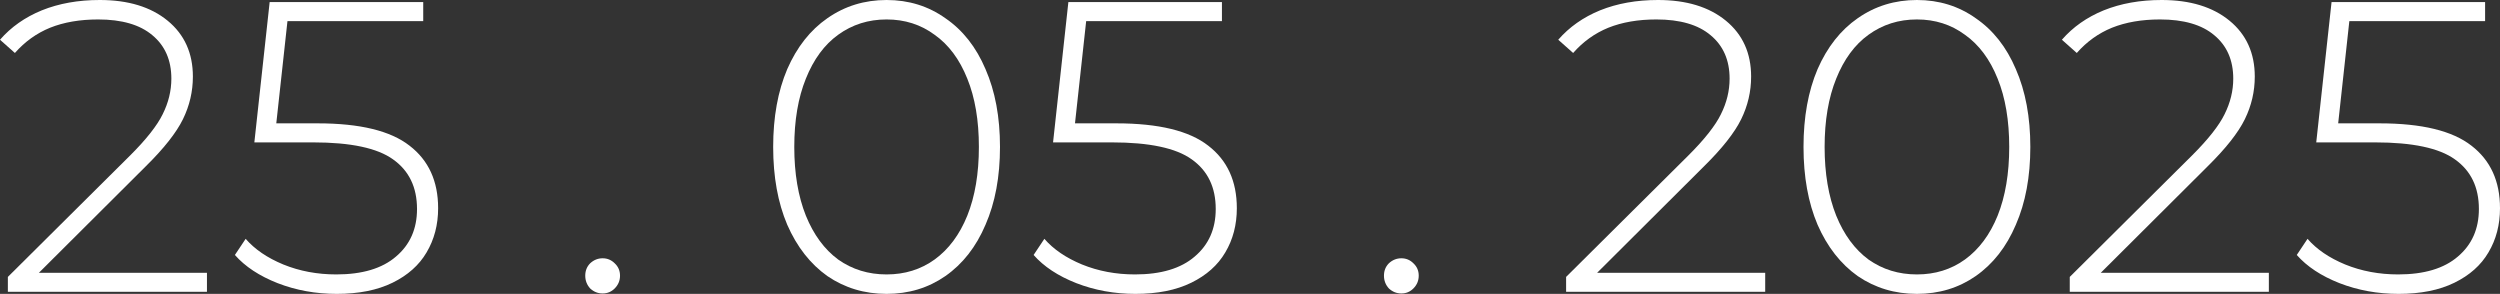
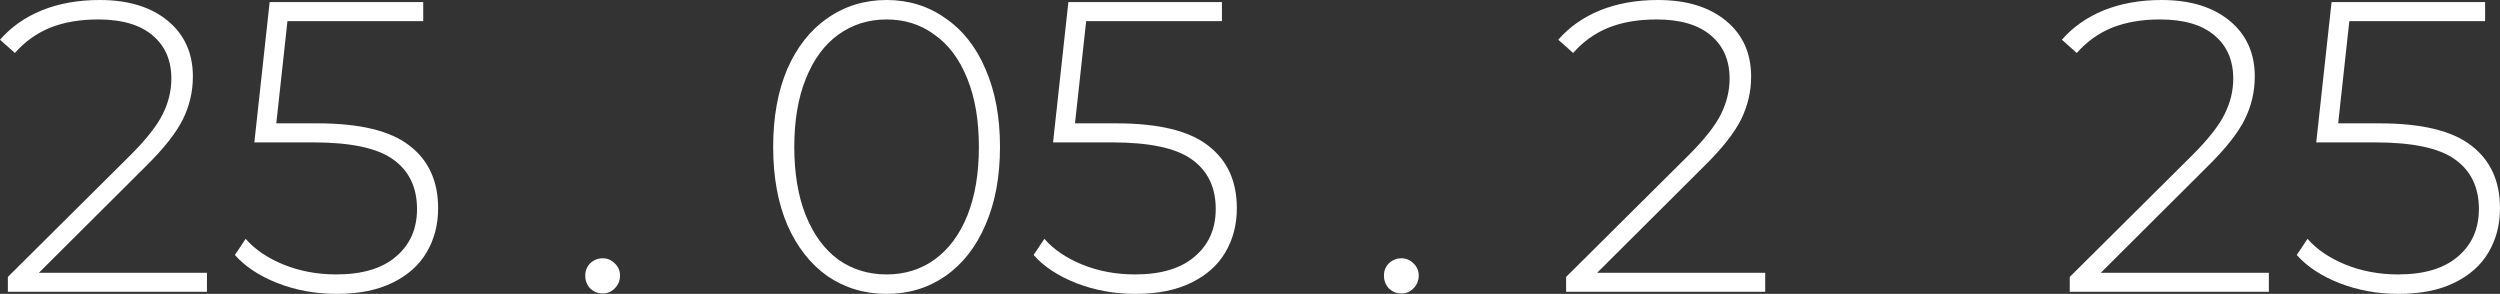
<svg xmlns="http://www.w3.org/2000/svg" viewBox="0 0 120.798 14.2" fill="none">
  <rect x="0" y="0" width="120.798" height="14.2" fill="#333333" stroke="none" />
  <path d="M10 13.18V14.1H0.38V13.38L6.3 7.5C7.073 6.727 7.593 6.067 7.86 5.52C8.14 4.96 8.28 4.387 8.28 3.8C8.28 2.907 7.973 2.207 7.36 1.7C6.76 1.193 5.887 0.94 4.74 0.94C3.86 0.94 3.087 1.073 2.42 1.34C1.767 1.607 1.2 2.013 0.72 2.56L0 1.92C0.533 1.307 1.207 0.833 2.02 0.5C2.847 0.167 3.78 0 4.82 0C6.193 0 7.287 0.333 8.1 1C8.913 1.667 9.32 2.567 9.32 3.7C9.32 4.42 9.16 5.107 8.84 5.76C8.52 6.413 7.92 7.173 7.04 8.04L1.88 13.18H10Z" fill="white" />
  <path d="M15.35 5.96C17.39 5.96 18.87 6.32 19.79 7.04C20.71 7.747 21.17 8.753 21.17 10.06C21.17 10.86 20.983 11.573 20.61 12.2C20.25 12.813 19.703 13.3 18.97 13.66C18.236 14.02 17.336 14.2 16.27 14.2C15.256 14.2 14.303 14.027 13.41 13.68C12.53 13.333 11.843 12.88 11.35 12.32L11.87 11.54C12.31 12.047 12.916 12.46 13.69 12.78C14.476 13.1 15.33 13.26 16.25 13.26C17.503 13.26 18.463 12.973 19.13 12.4C19.81 11.827 20.15 11.06 20.15 10.1C20.15 9.047 19.763 8.247 18.99 7.7C18.23 7.153 16.943 6.88 15.13 6.88H12.29L13.03 0.1H20.45V1.02H13.89L13.35 5.96H15.35Z" fill="white" />
  <path d="M29.119 14.18C28.892 14.18 28.692 14.1 28.519 13.94C28.359 13.767 28.279 13.56 28.279 13.32C28.279 13.08 28.359 12.88 28.519 12.72C28.692 12.56 28.892 12.48 29.119 12.48C29.345 12.48 29.538 12.56 29.699 12.72C29.872 12.88 29.959 13.08 29.959 13.32C29.959 13.56 29.872 13.767 29.699 13.94C29.538 14.1 29.345 14.18 29.119 14.18Z" fill="white" />
  <path d="M42.839 14.2C41.773 14.2 40.819 13.913 39.979 13.34C39.152 12.753 38.506 11.927 38.039 10.86C37.586 9.793 37.359 8.54 37.359 7.1C37.359 5.66 37.586 4.407 38.039 3.34C38.506 2.273 39.152 1.453 39.979 0.88C40.819 0.293 41.773 0 42.839 0C43.906 0 44.853 0.293 45.679 0.88C46.519 1.453 47.166 2.273 47.619 3.34C48.086 4.407 48.319 5.66 48.319 7.1C48.319 8.54 48.086 9.793 47.619 10.86C47.166 11.927 46.519 12.753 45.679 13.34C44.853 13.913 43.906 14.2 42.839 14.2ZM42.839 13.26C43.719 13.26 44.493 13.02 45.159 12.54C45.839 12.047 46.366 11.34 46.739 10.42C47.113 9.487 47.299 8.38 47.299 7.1C47.299 5.82 47.113 4.72 46.739 3.8C46.366 2.867 45.839 2.16 45.159 1.68C44.493 1.187 43.719 0.94 42.839 0.94C41.959 0.94 41.179 1.187 40.499 1.68C39.833 2.16 39.313 2.867 38.939 3.8C38.566 4.72 38.379 5.82 38.379 7.1C38.379 8.38 38.566 9.487 38.939 10.42C39.313 11.34 39.833 12.047 40.499 12.54C41.179 13.02 41.959 13.26 42.839 13.26Z" fill="white" />
  <path d="M53.943 5.96C55.983 5.96 57.463 6.32 58.383 7.04C59.303 7.747 59.763 8.753 59.763 10.06C59.763 10.86 59.577 11.573 59.203 12.2C58.843 12.813 58.297 13.3 57.563 13.66C56.83 14.02 55.93 14.2 54.863 14.2C53.85 14.2 52.896 14.027 52.003 13.68C51.123 13.333 50.437 12.88 49.943 12.32L50.463 11.54C50.903 12.047 51.51 12.46 52.283 12.78C53.07 13.1 53.923 13.26 54.843 13.26C56.097 13.26 57.057 12.973 57.723 12.4C58.403 11.827 58.743 11.06 58.743 10.1C58.743 9.047 58.357 8.247 57.583 7.7C56.823 7.153 55.537 6.88 53.723 6.88H50.883L51.623 0.1H59.043V1.02H52.483L51.943 5.96H53.943Z" fill="white" />
  <path d="M67.712 14.18C67.486 14.18 67.286 14.1 67.112 13.94C66.952 13.767 66.872 13.56 66.872 13.32C66.872 13.08 66.952 12.88 67.112 12.72C67.286 12.56 67.486 12.48 67.712 12.48C67.939 12.48 68.132 12.56 68.292 12.72C68.466 12.88 68.552 13.08 68.552 13.32C68.552 13.56 68.466 13.767 68.292 13.94C68.132 14.1 67.939 14.18 67.712 14.18Z" fill="white" />
  <path d="M85.293 13.18V14.1H75.673V13.38L81.593 7.5C82.366 6.727 82.886 6.067 83.153 5.52C83.433 4.96 83.573 4.387 83.573 3.8C83.573 2.907 83.266 2.207 82.653 1.7C82.053 1.193 81.18 0.94 80.033 0.94C79.153 0.94 78.38 1.073 77.713 1.34C77.06 1.607 76.493 2.013 76.013 2.56L75.293 1.92C75.826 1.307 76.5 0.833 77.313 0.5C78.14 0.167 79.073 0 80.113 0C81.486 0 82.58 0.333 83.393 1C84.206 1.667 84.613 2.567 84.613 3.7C84.613 4.42 84.453 5.107 84.133 5.76C83.813 6.413 83.213 7.173 82.333 8.04L77.173 13.18H85.293Z" fill="white" />
-   <path d="M92.624 14.2C91.558 14.2 90.604 13.913 89.764 13.34C88.938 12.753 88.291 11.927 87.824 10.86C87.371 9.793 87.144 8.54 87.144 7.1C87.144 5.66 87.371 4.407 87.824 3.34C88.291 2.273 88.938 1.453 89.764 0.88C90.604 0.293 91.558 0 92.624 0C93.691 0 94.638 0.293 95.464 0.88C96.304 1.453 96.951 2.273 97.404 3.34C97.871 4.407 98.104 5.66 98.104 7.1C98.104 8.54 97.871 9.793 97.404 10.86C96.951 11.927 96.304 12.753 95.464 13.34C94.638 13.913 93.691 14.2 92.624 14.2ZM92.624 13.26C93.504 13.26 94.278 13.02 94.944 12.54C95.624 12.047 96.151 11.34 96.524 10.42C96.898 9.487 97.084 8.38 97.084 7.1C97.084 5.82 96.898 4.72 96.524 3.8C96.151 2.867 95.624 2.16 94.944 1.68C94.278 1.187 93.504 0.94 92.624 0.94C91.744 0.94 90.964 1.187 90.284 1.68C89.618 2.16 89.098 2.867 88.724 3.8C88.351 4.72 88.164 5.82 88.164 7.1C88.164 8.38 88.351 9.487 88.724 10.42C89.098 11.34 89.618 12.047 90.284 12.54C90.964 13.02 91.744 13.26 92.624 13.26Z" fill="white" />
  <path d="M109.629 13.18V14.1H100.009V13.38L105.929 7.5C106.702 6.727 107.222 6.067 107.489 5.52C107.769 4.96 107.909 4.387 107.909 3.8C107.909 2.907 107.602 2.207 106.989 1.7C106.389 1.193 105.515 0.94 104.369 0.94C103.489 0.94 102.716 1.073 102.049 1.34C101.396 1.607 100.829 2.013 100.349 2.56L99.629 1.92C100.162 1.307 100.836 0.833 101.649 0.5C102.476 0.167 103.409 0 104.449 0C105.822 0 106.916 0.333 107.729 1C108.542 1.667 108.949 2.567 108.949 3.7C108.949 4.42 108.789 5.107 108.469 5.76C108.149 6.413 107.549 7.173 106.669 8.04L101.509 13.18H109.629Z" fill="white" />
  <path d="M114.978 5.96C117.019 5.96 118.499 6.32 119.419 7.04C120.338 7.747 120.798 8.753 120.798 10.06C120.798 10.86 120.612 11.573 120.238 12.2C119.878 12.813 119.332 13.3 118.598 13.66C117.865 14.02 116.965 14.2 115.898 14.2C114.885 14.2 113.932 14.027 113.038 13.68C112.158 13.333 111.472 12.88 110.978 12.32L111.498 11.54C111.938 12.047 112.545 12.46 113.318 12.78C114.105 13.1 114.958 13.26 115.878 13.26C117.132 13.26 118.092 12.973 118.758 12.4C119.438 11.827 119.778 11.06 119.778 10.1C119.778 9.047 119.392 8.247 118.618 7.7C117.858 7.153 116.572 6.88 114.759 6.88H111.919L112.659 0.1H120.078V1.02H113.518L112.979 5.96H114.978Z" fill="white" />
</svg>